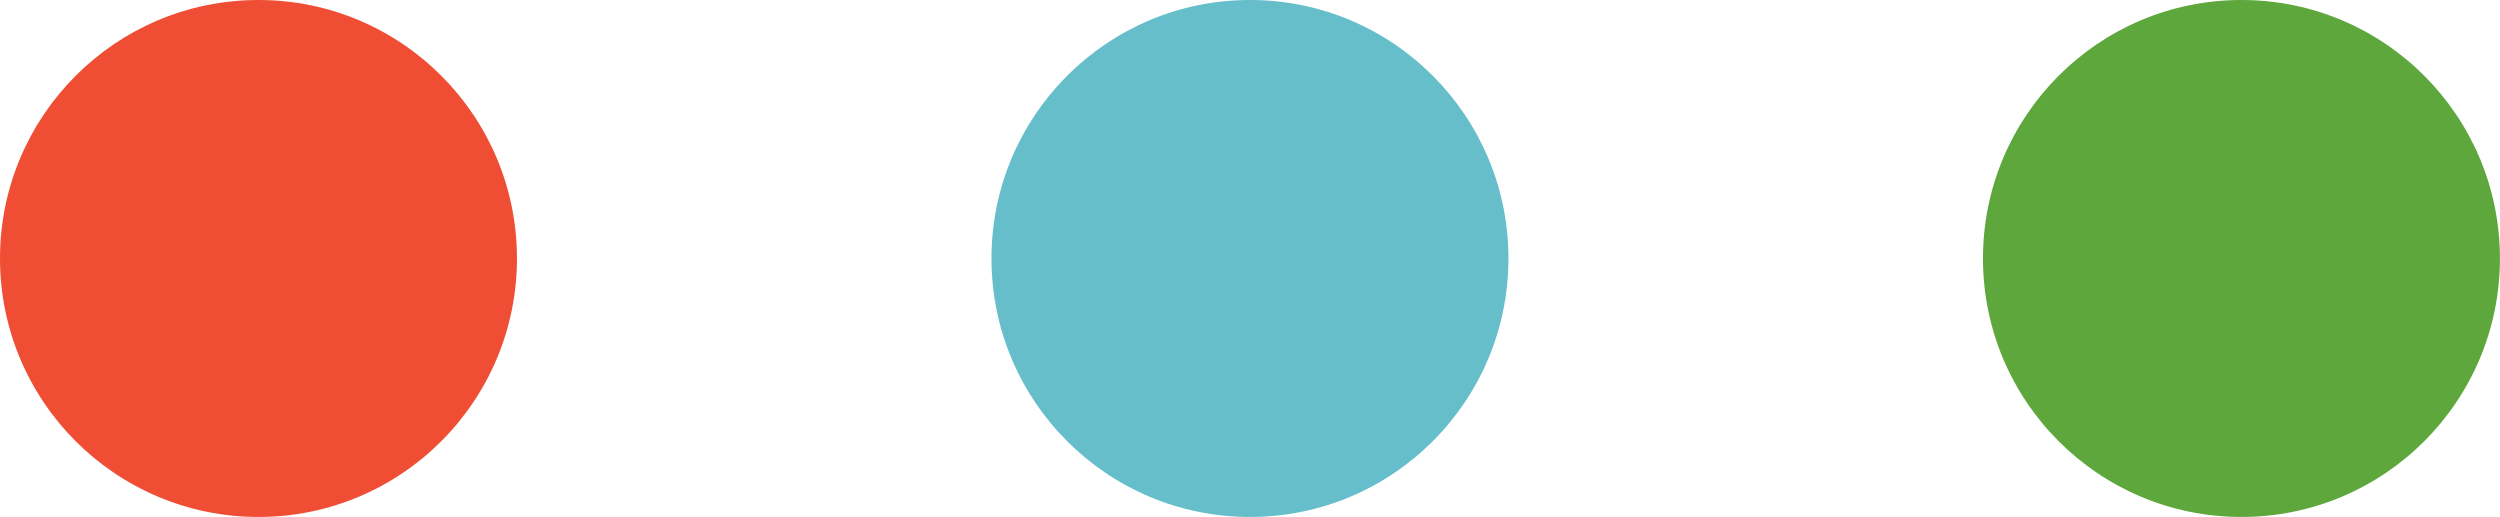
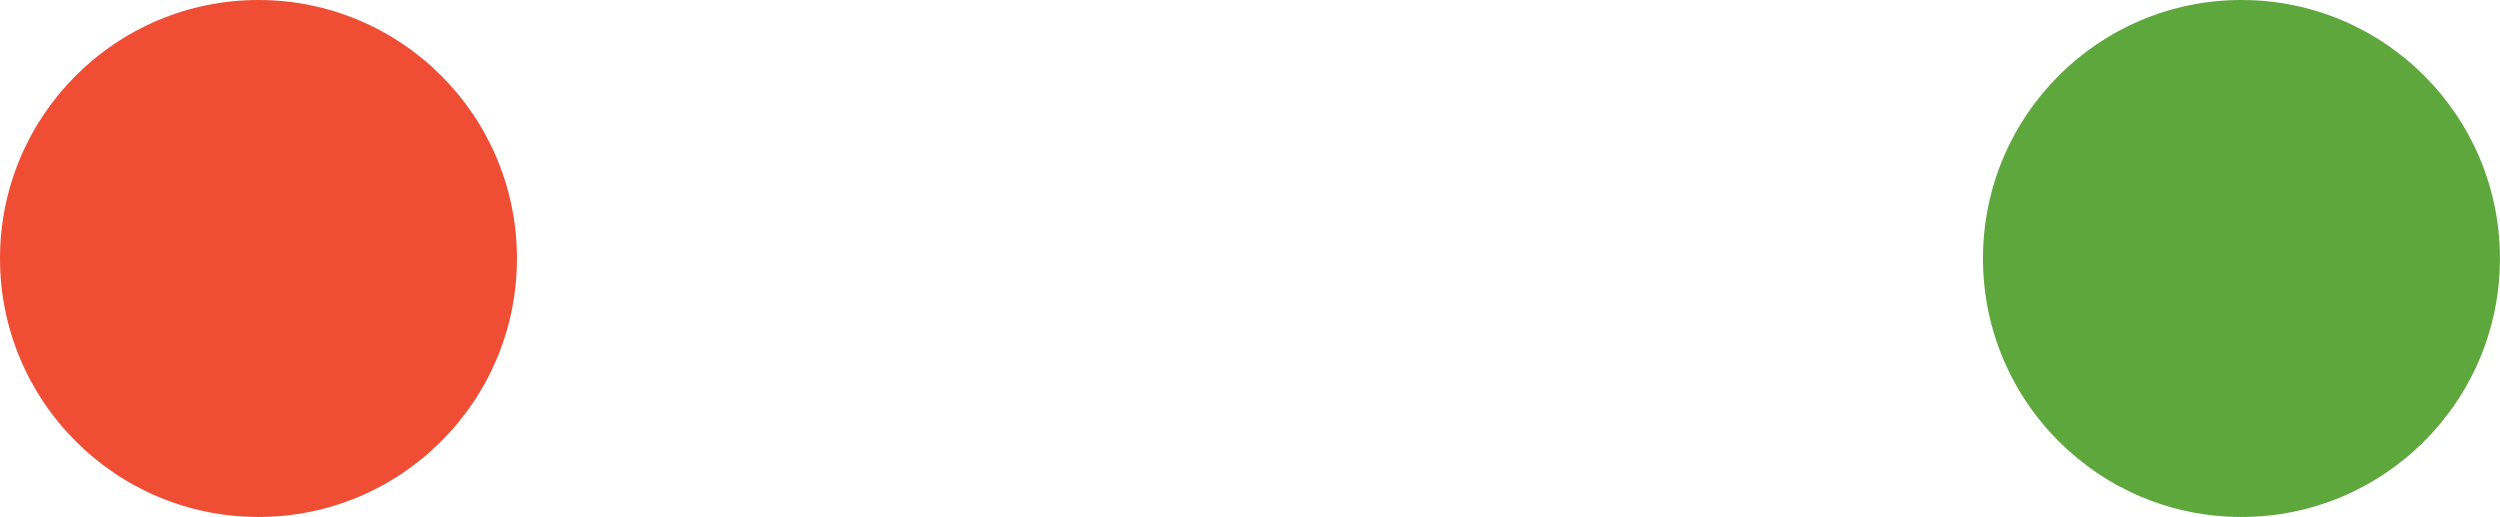
<svg xmlns="http://www.w3.org/2000/svg" width="36.115" height="7.468" viewBox="0 0 36.115 7.468">
  <g id="Group_443" data-name="Group 443" transform="translate(-1409 -73.163)">
    <g id="Group_185" data-name="Group 185" transform="translate(316 12)">
      <circle id="Ellipse_3" data-name="Ellipse 3" cx="3.734" cy="3.734" r="3.734" transform="translate(1093 61.163)" fill="#ef4e35" />
-       <circle id="Ellipse_4" data-name="Ellipse 4" cx="3.734" cy="3.734" r="3.734" transform="translate(1107.323 61.163)" fill="#65beca" />
      <circle id="Ellipse_5" data-name="Ellipse 5" cx="3.734" cy="3.734" r="3.734" transform="translate(1121.646 61.163)" fill="#5da73c" />
    </g>
  </g>
</svg>